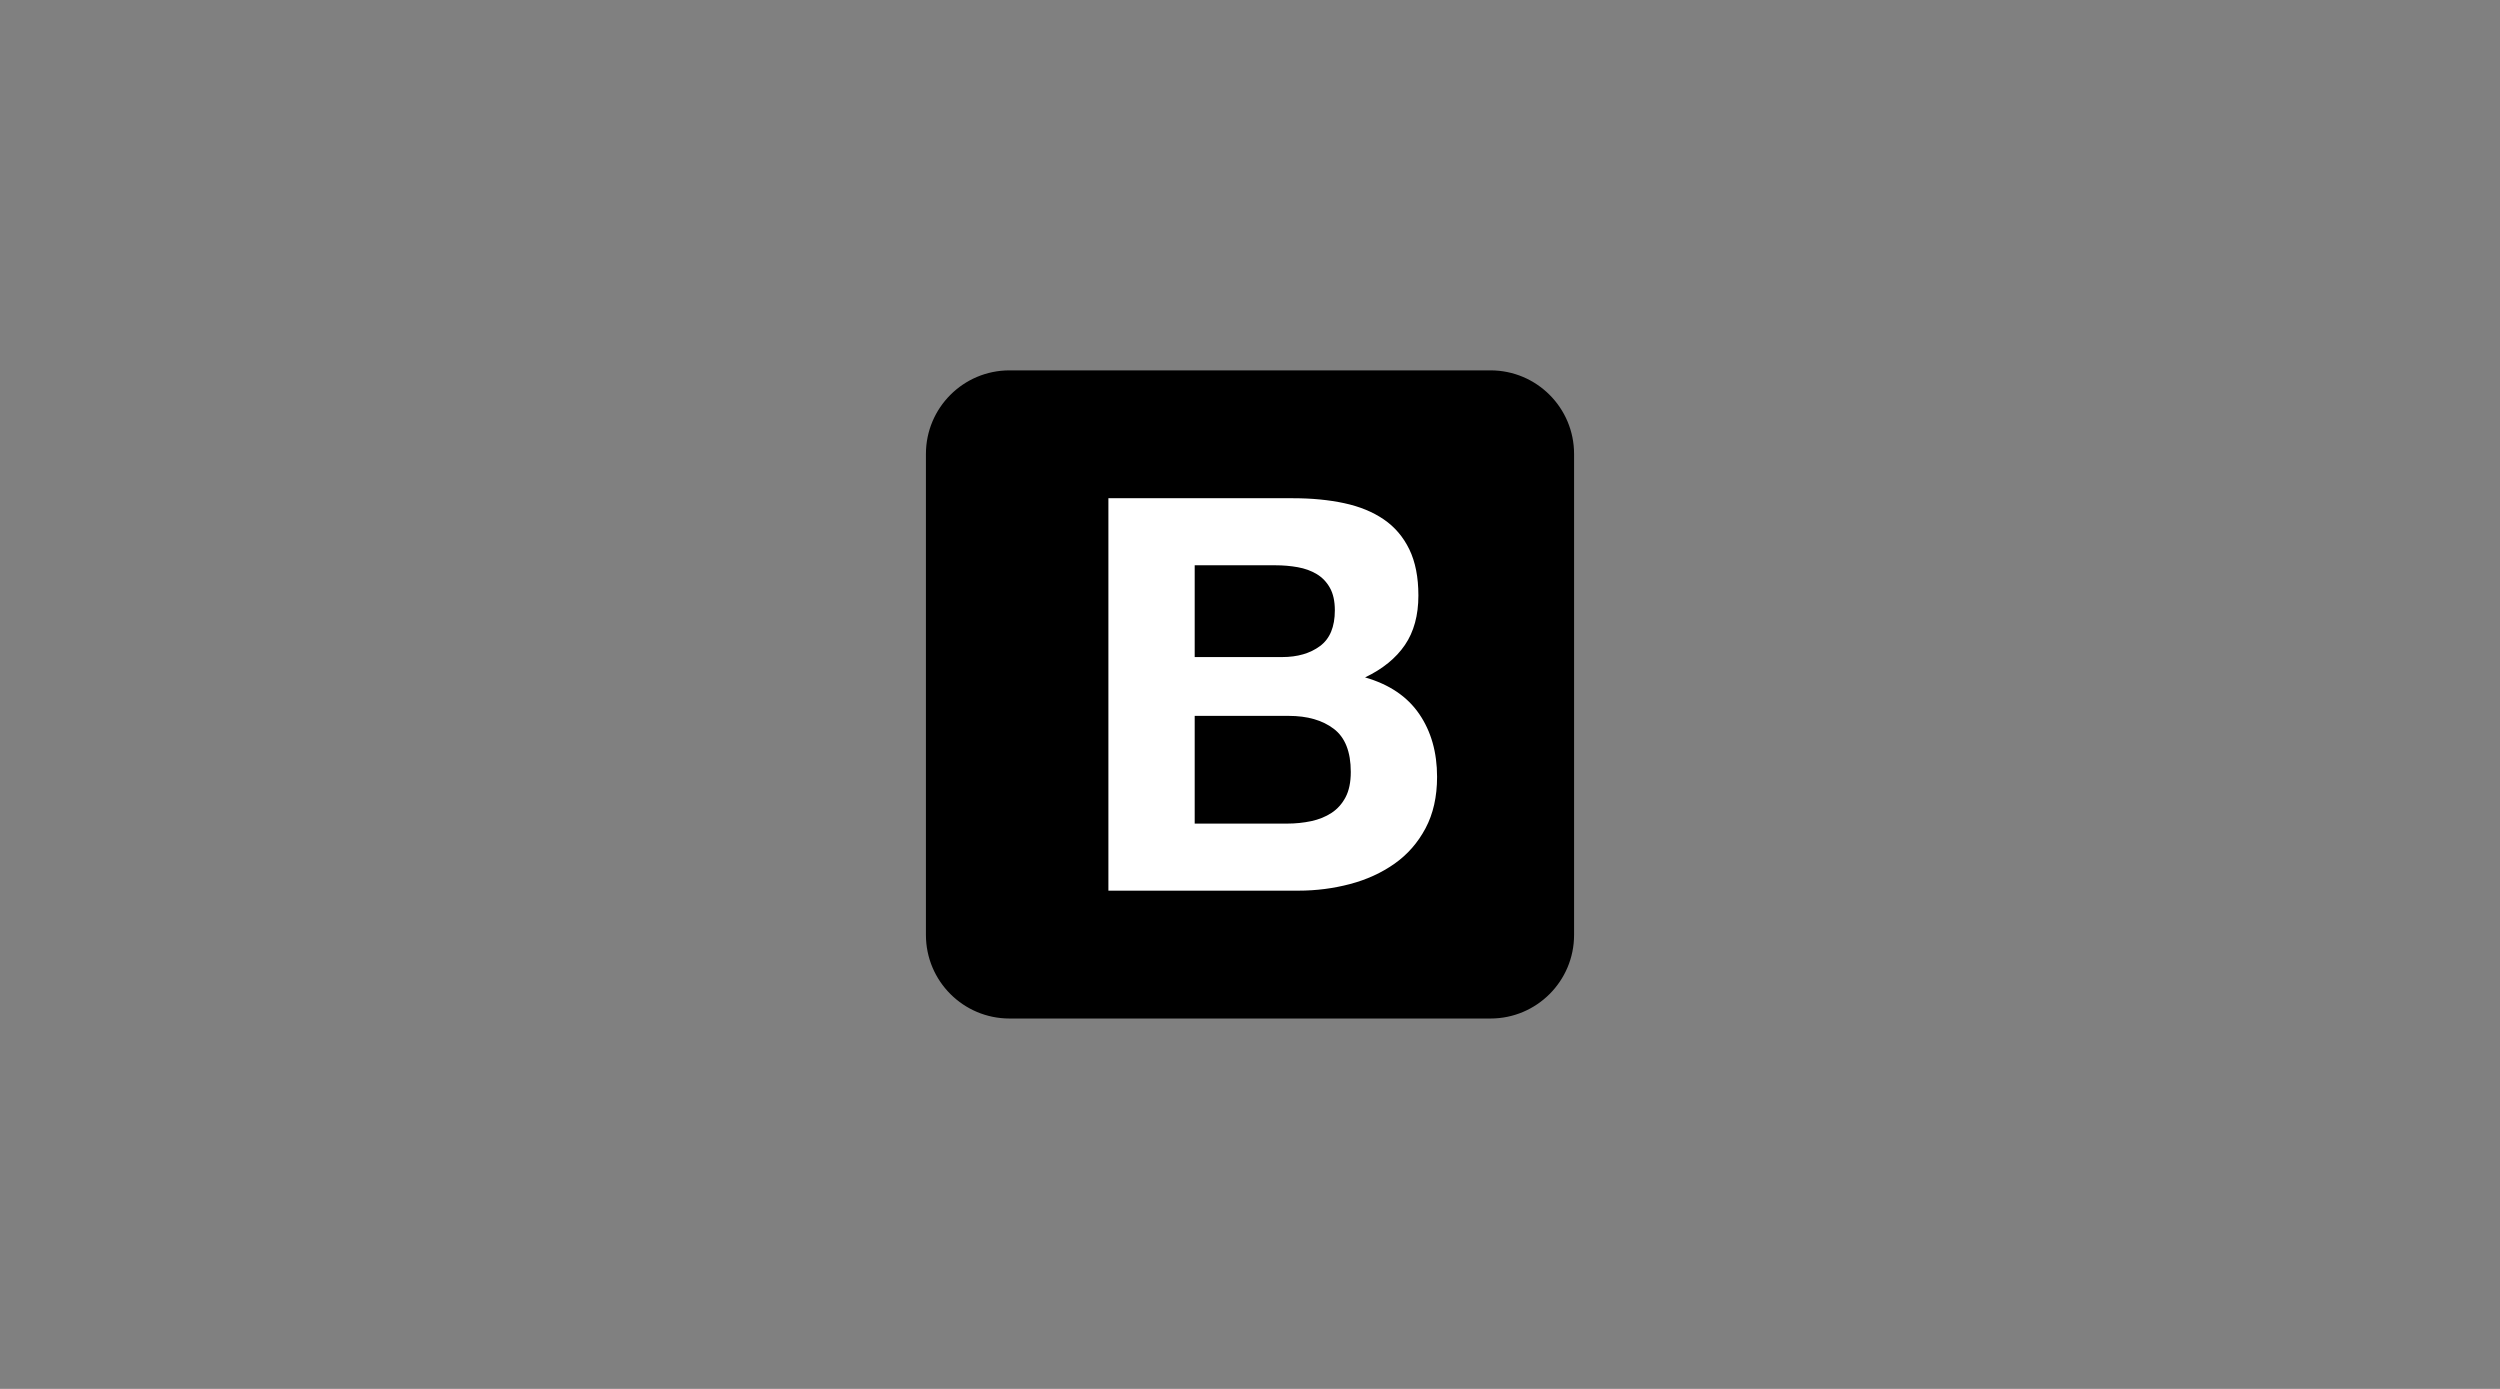
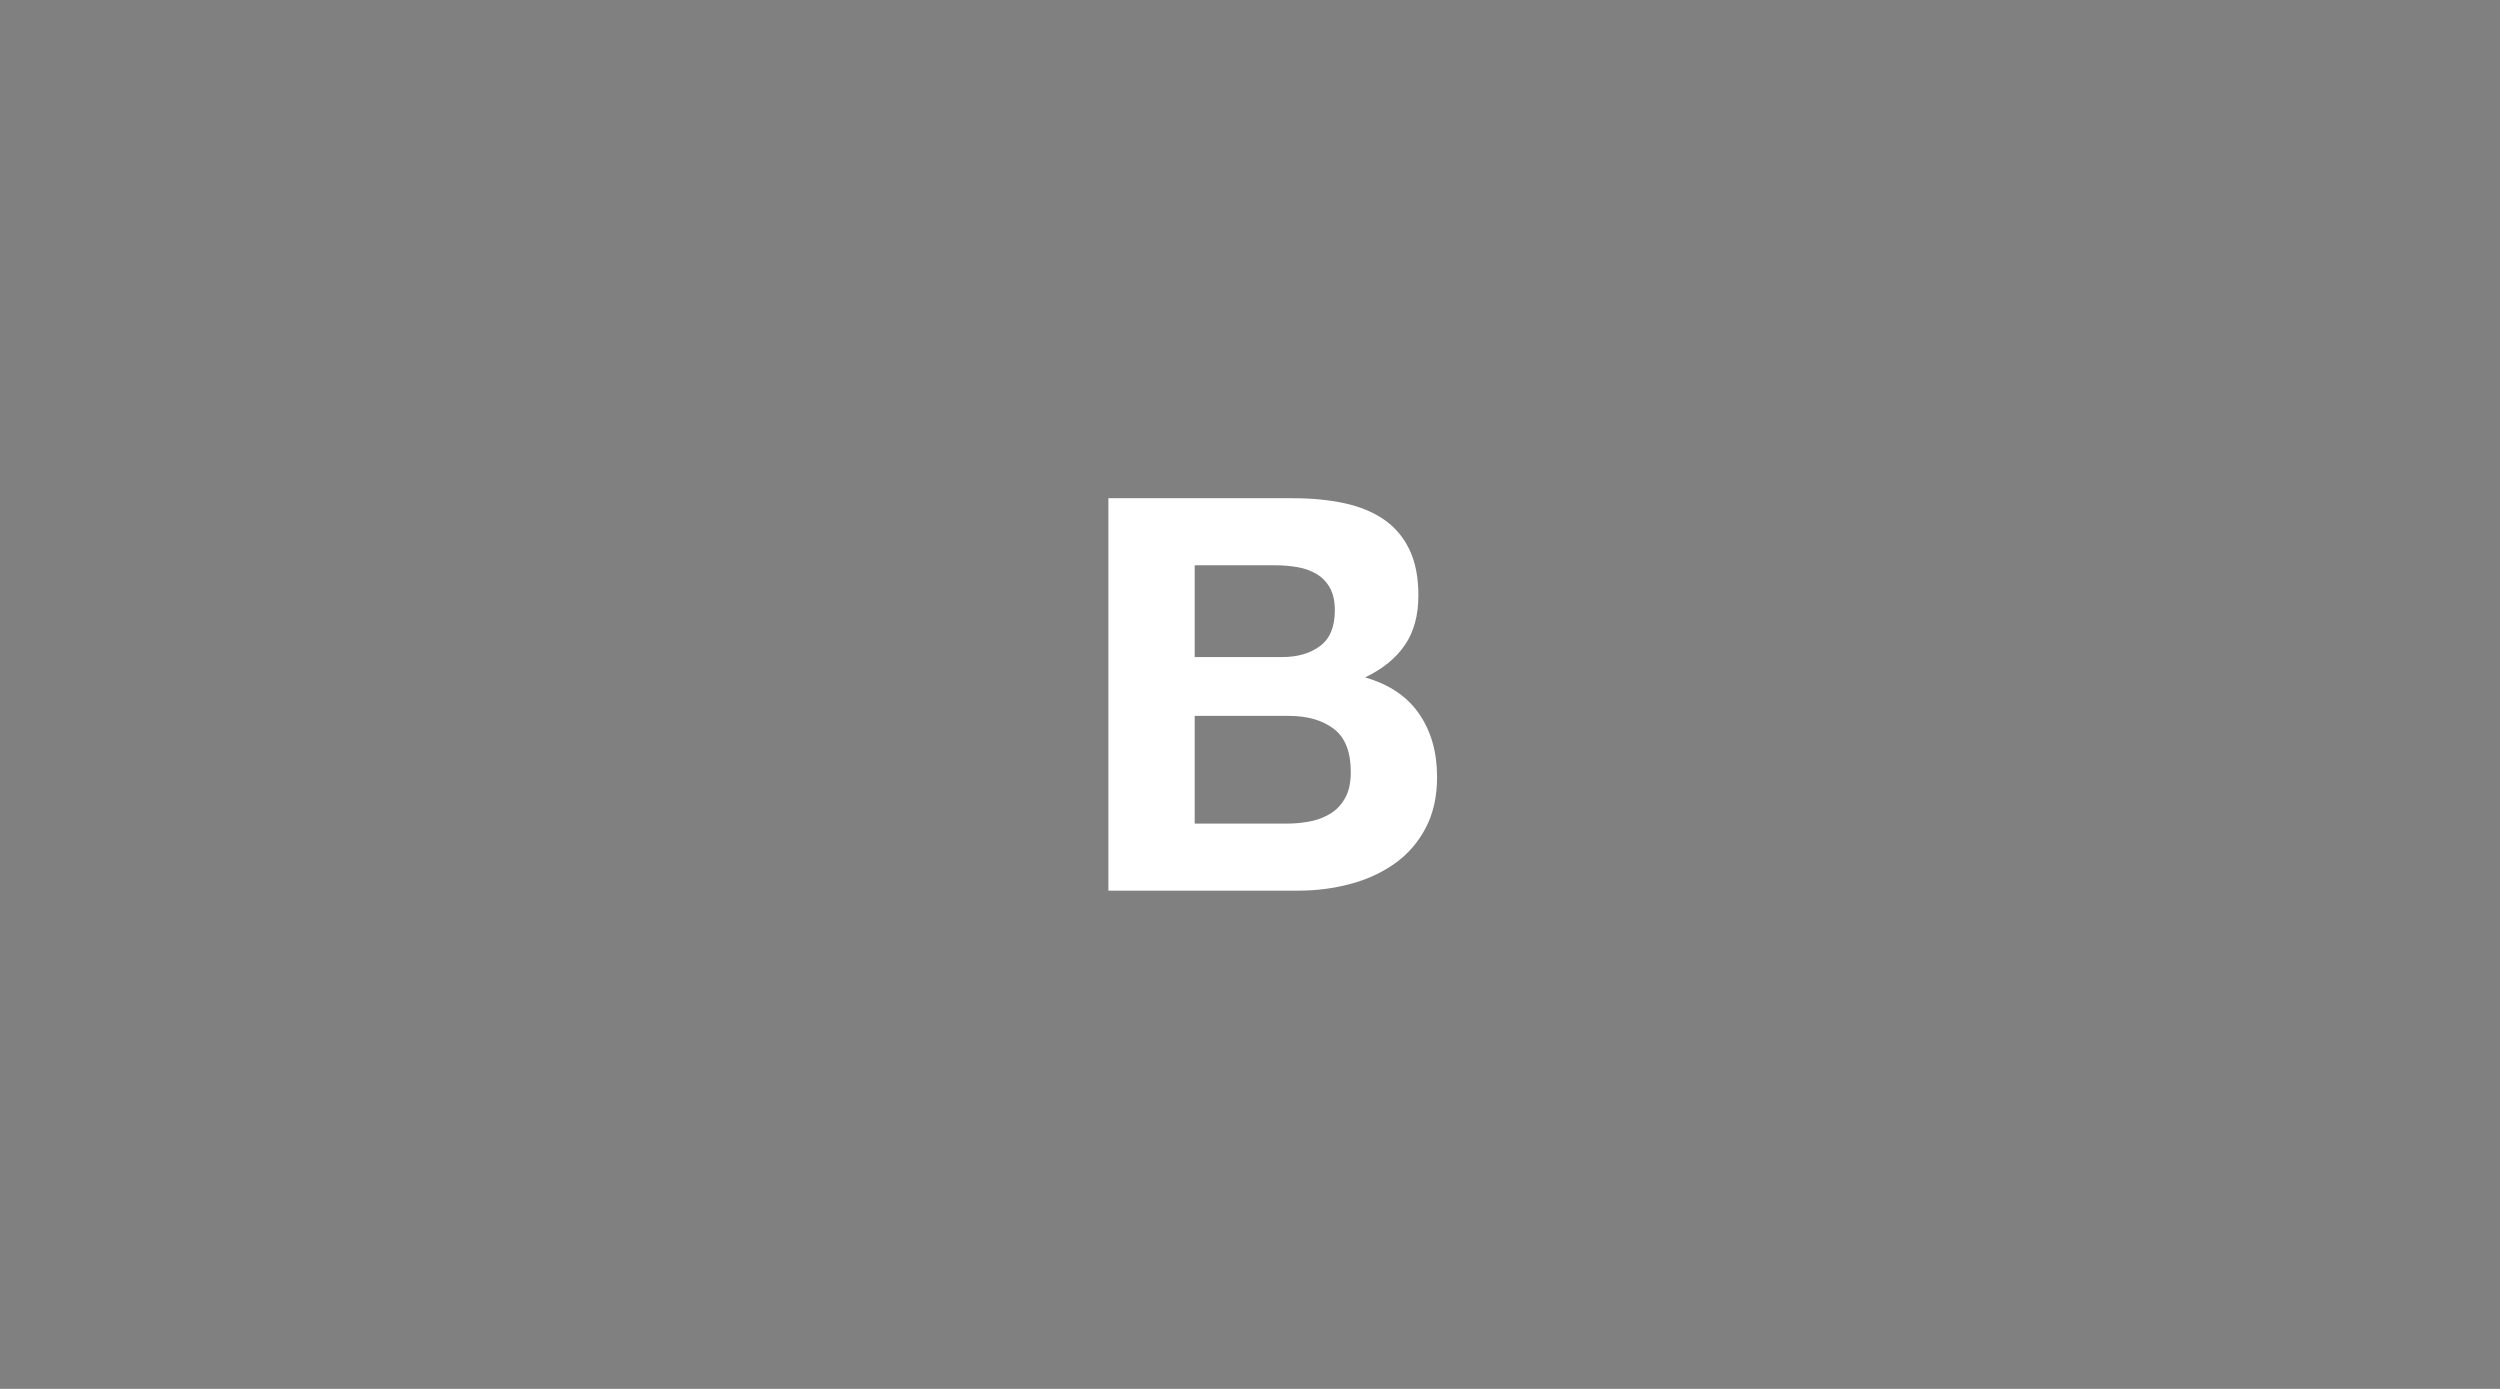
<svg xmlns="http://www.w3.org/2000/svg" width="270" height="150" viewBox="0 0 270 150" fill="none">
  <rect x="0" y="0" width="270" height="150" fill="#808080" stroke="none" />
-   <path d="M100 100.974C100 105.959 104.041 110 109.026 110H160.974C165.959 110 170 105.959 170 100.974V49.026C170 44.041 165.959 40 160.974 40H109.026C104.041 40 100 44.041 100 49.026V100.974V100.974Z" fill="black" />
  <path d="M129.027 70.963V61.051H137.752C138.584 61.051 139.385 61.12 140.156 61.258C140.928 61.397 141.611 61.644 142.204 62C142.798 62.356 143.273 62.851 143.629 63.484C143.985 64.118 144.163 64.929 144.163 65.918C144.163 67.699 143.629 68.985 142.56 69.776C141.492 70.568 140.127 70.963 138.465 70.963H129.027V70.963ZM119.707 53.809V96.191H140.245C142.145 96.191 143.995 95.954 145.796 95.479C147.596 95.004 149.199 94.272 150.604 93.283C152.008 92.294 153.127 91.017 153.958 89.454C154.789 87.891 155.204 86.041 155.204 83.904C155.204 81.252 154.561 78.987 153.275 77.107C151.989 75.228 150.04 73.912 147.428 73.16C149.327 72.25 150.762 71.082 151.732 69.658C152.701 68.233 153.186 66.452 153.186 64.315C153.186 62.337 152.859 60.675 152.206 59.329C151.553 57.984 150.633 56.905 149.446 56.094C148.259 55.283 146.834 54.699 145.172 54.343C143.51 53.987 141.67 53.809 139.652 53.809H119.707V53.809ZM129.027 88.949V77.315H139.177C141.195 77.315 142.818 77.78 144.045 78.71C145.271 79.64 145.885 81.193 145.885 83.37C145.885 84.478 145.697 85.388 145.321 86.1C144.945 86.812 144.44 87.377 143.807 87.792C143.174 88.208 142.442 88.504 141.611 88.683C140.779 88.86 139.909 88.949 138.999 88.949H129.027V88.949Z" fill="white" />
</svg>